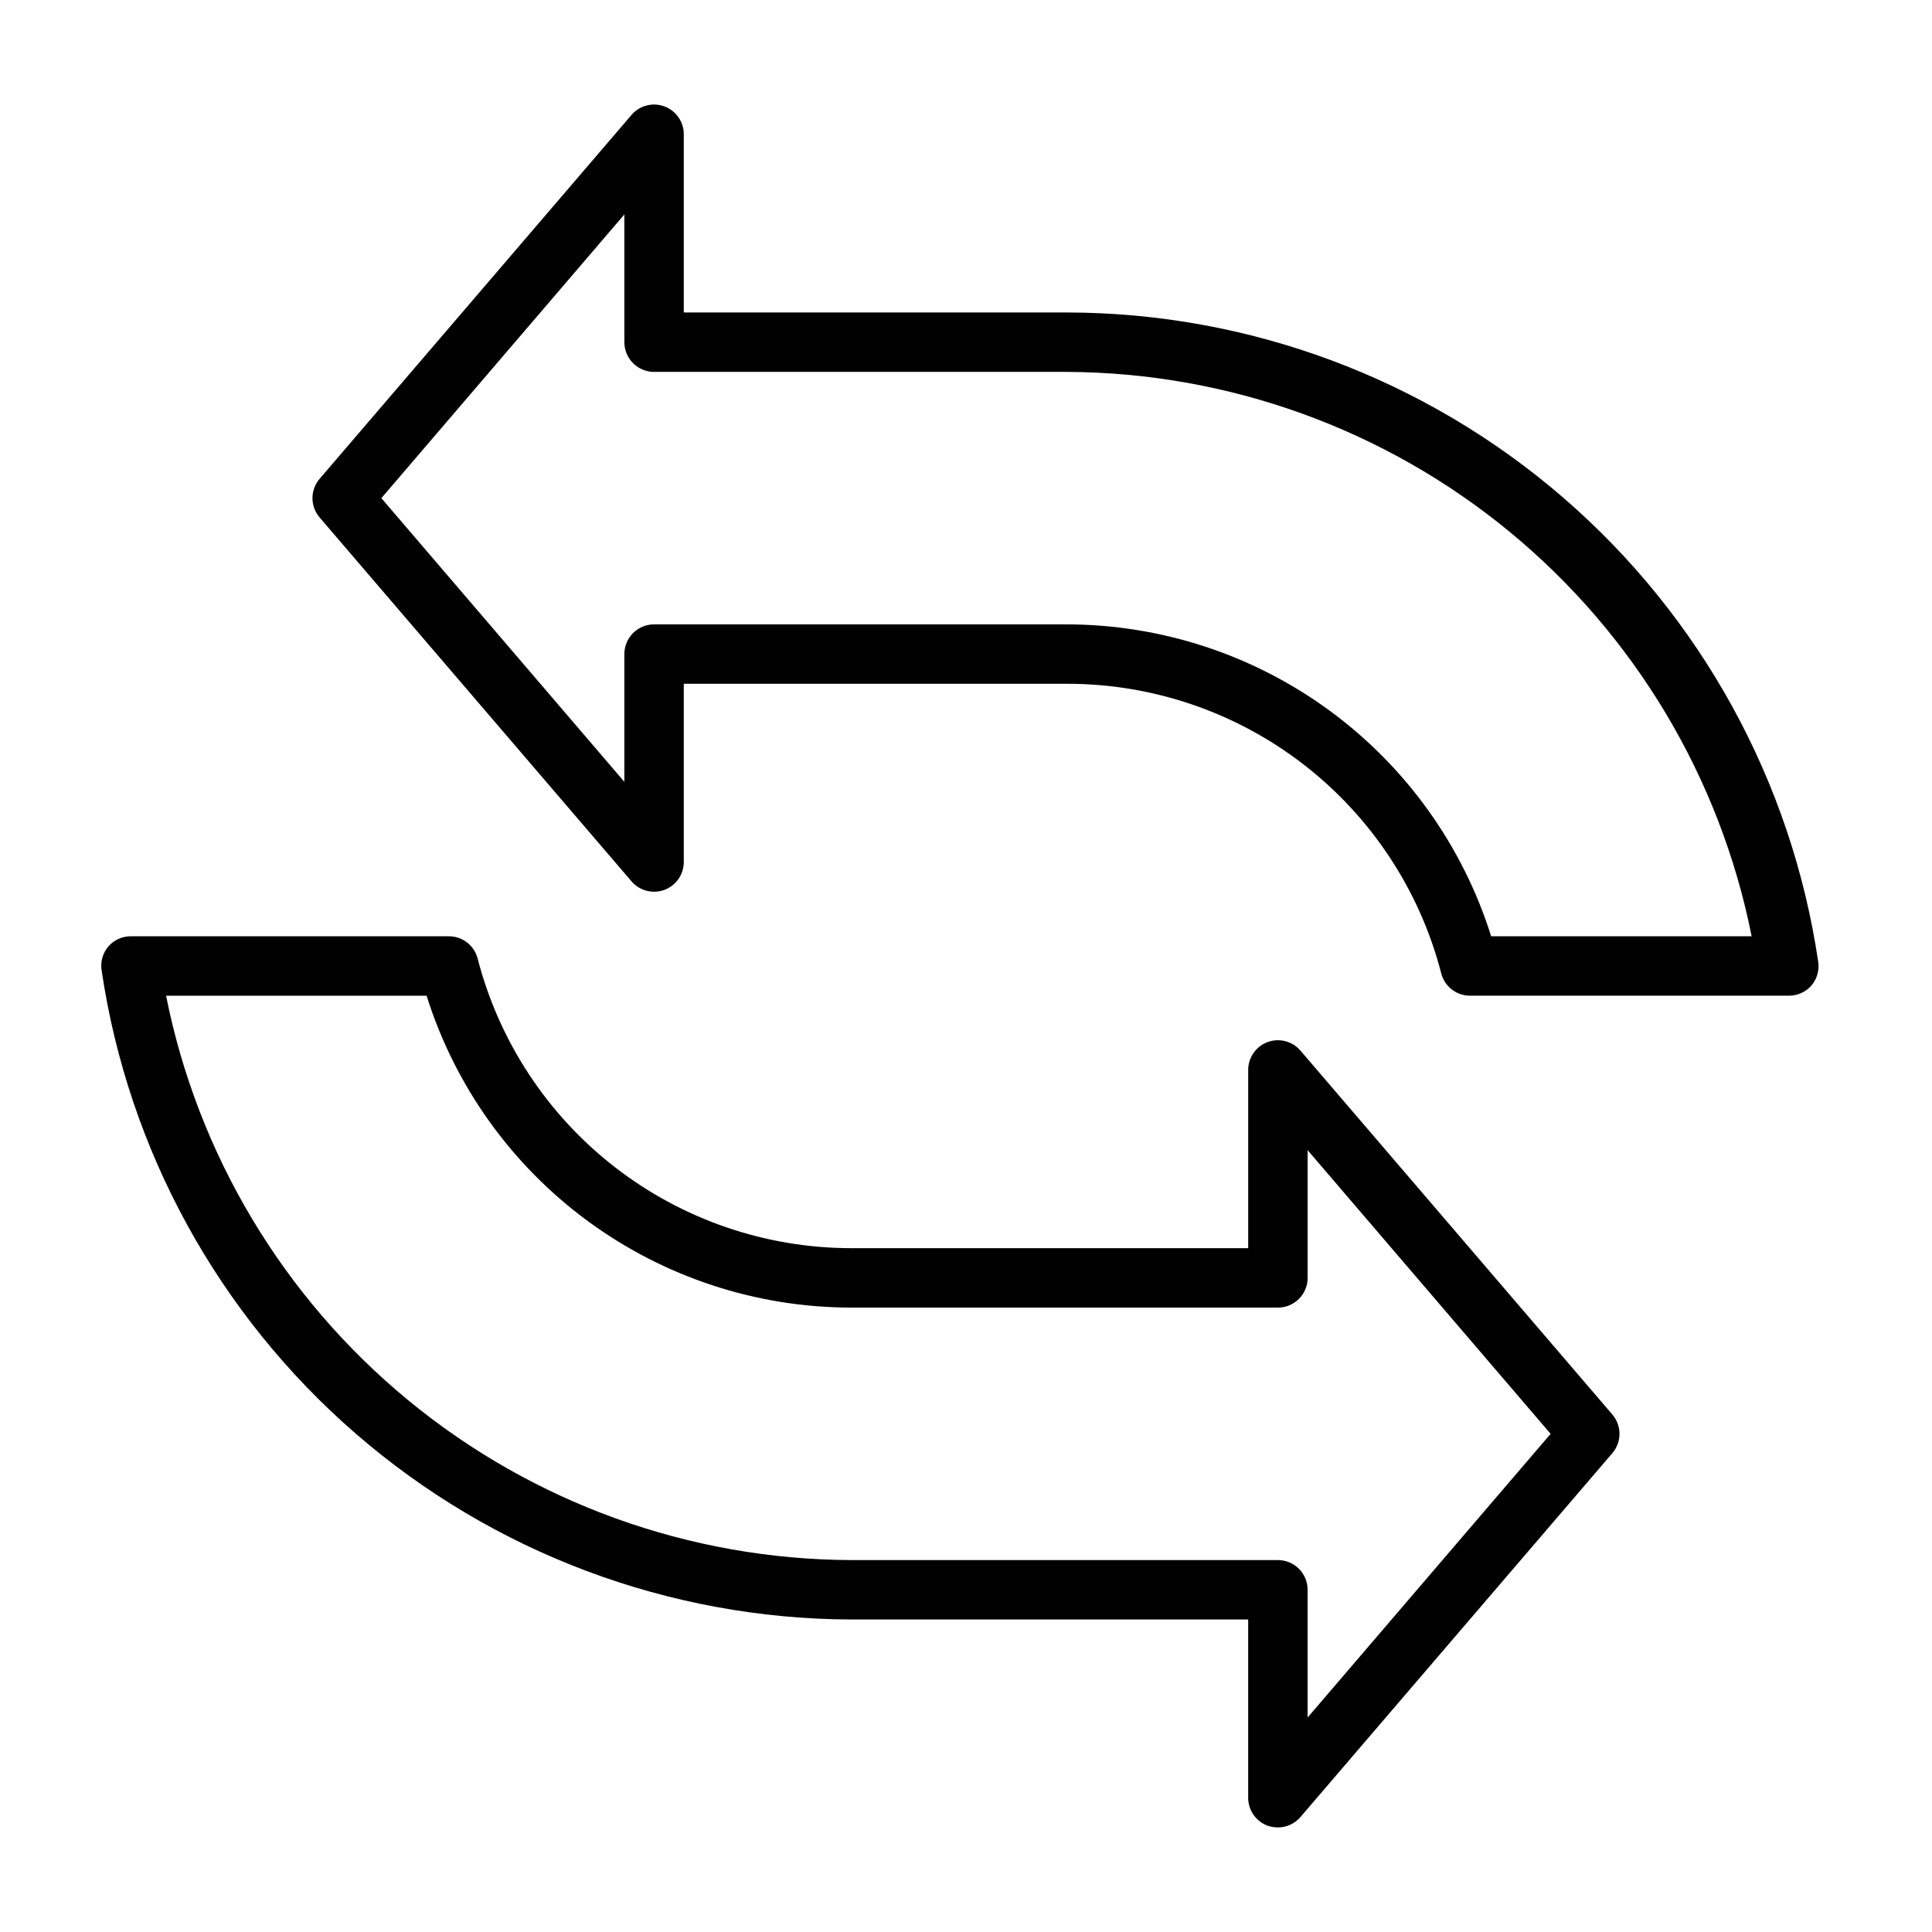
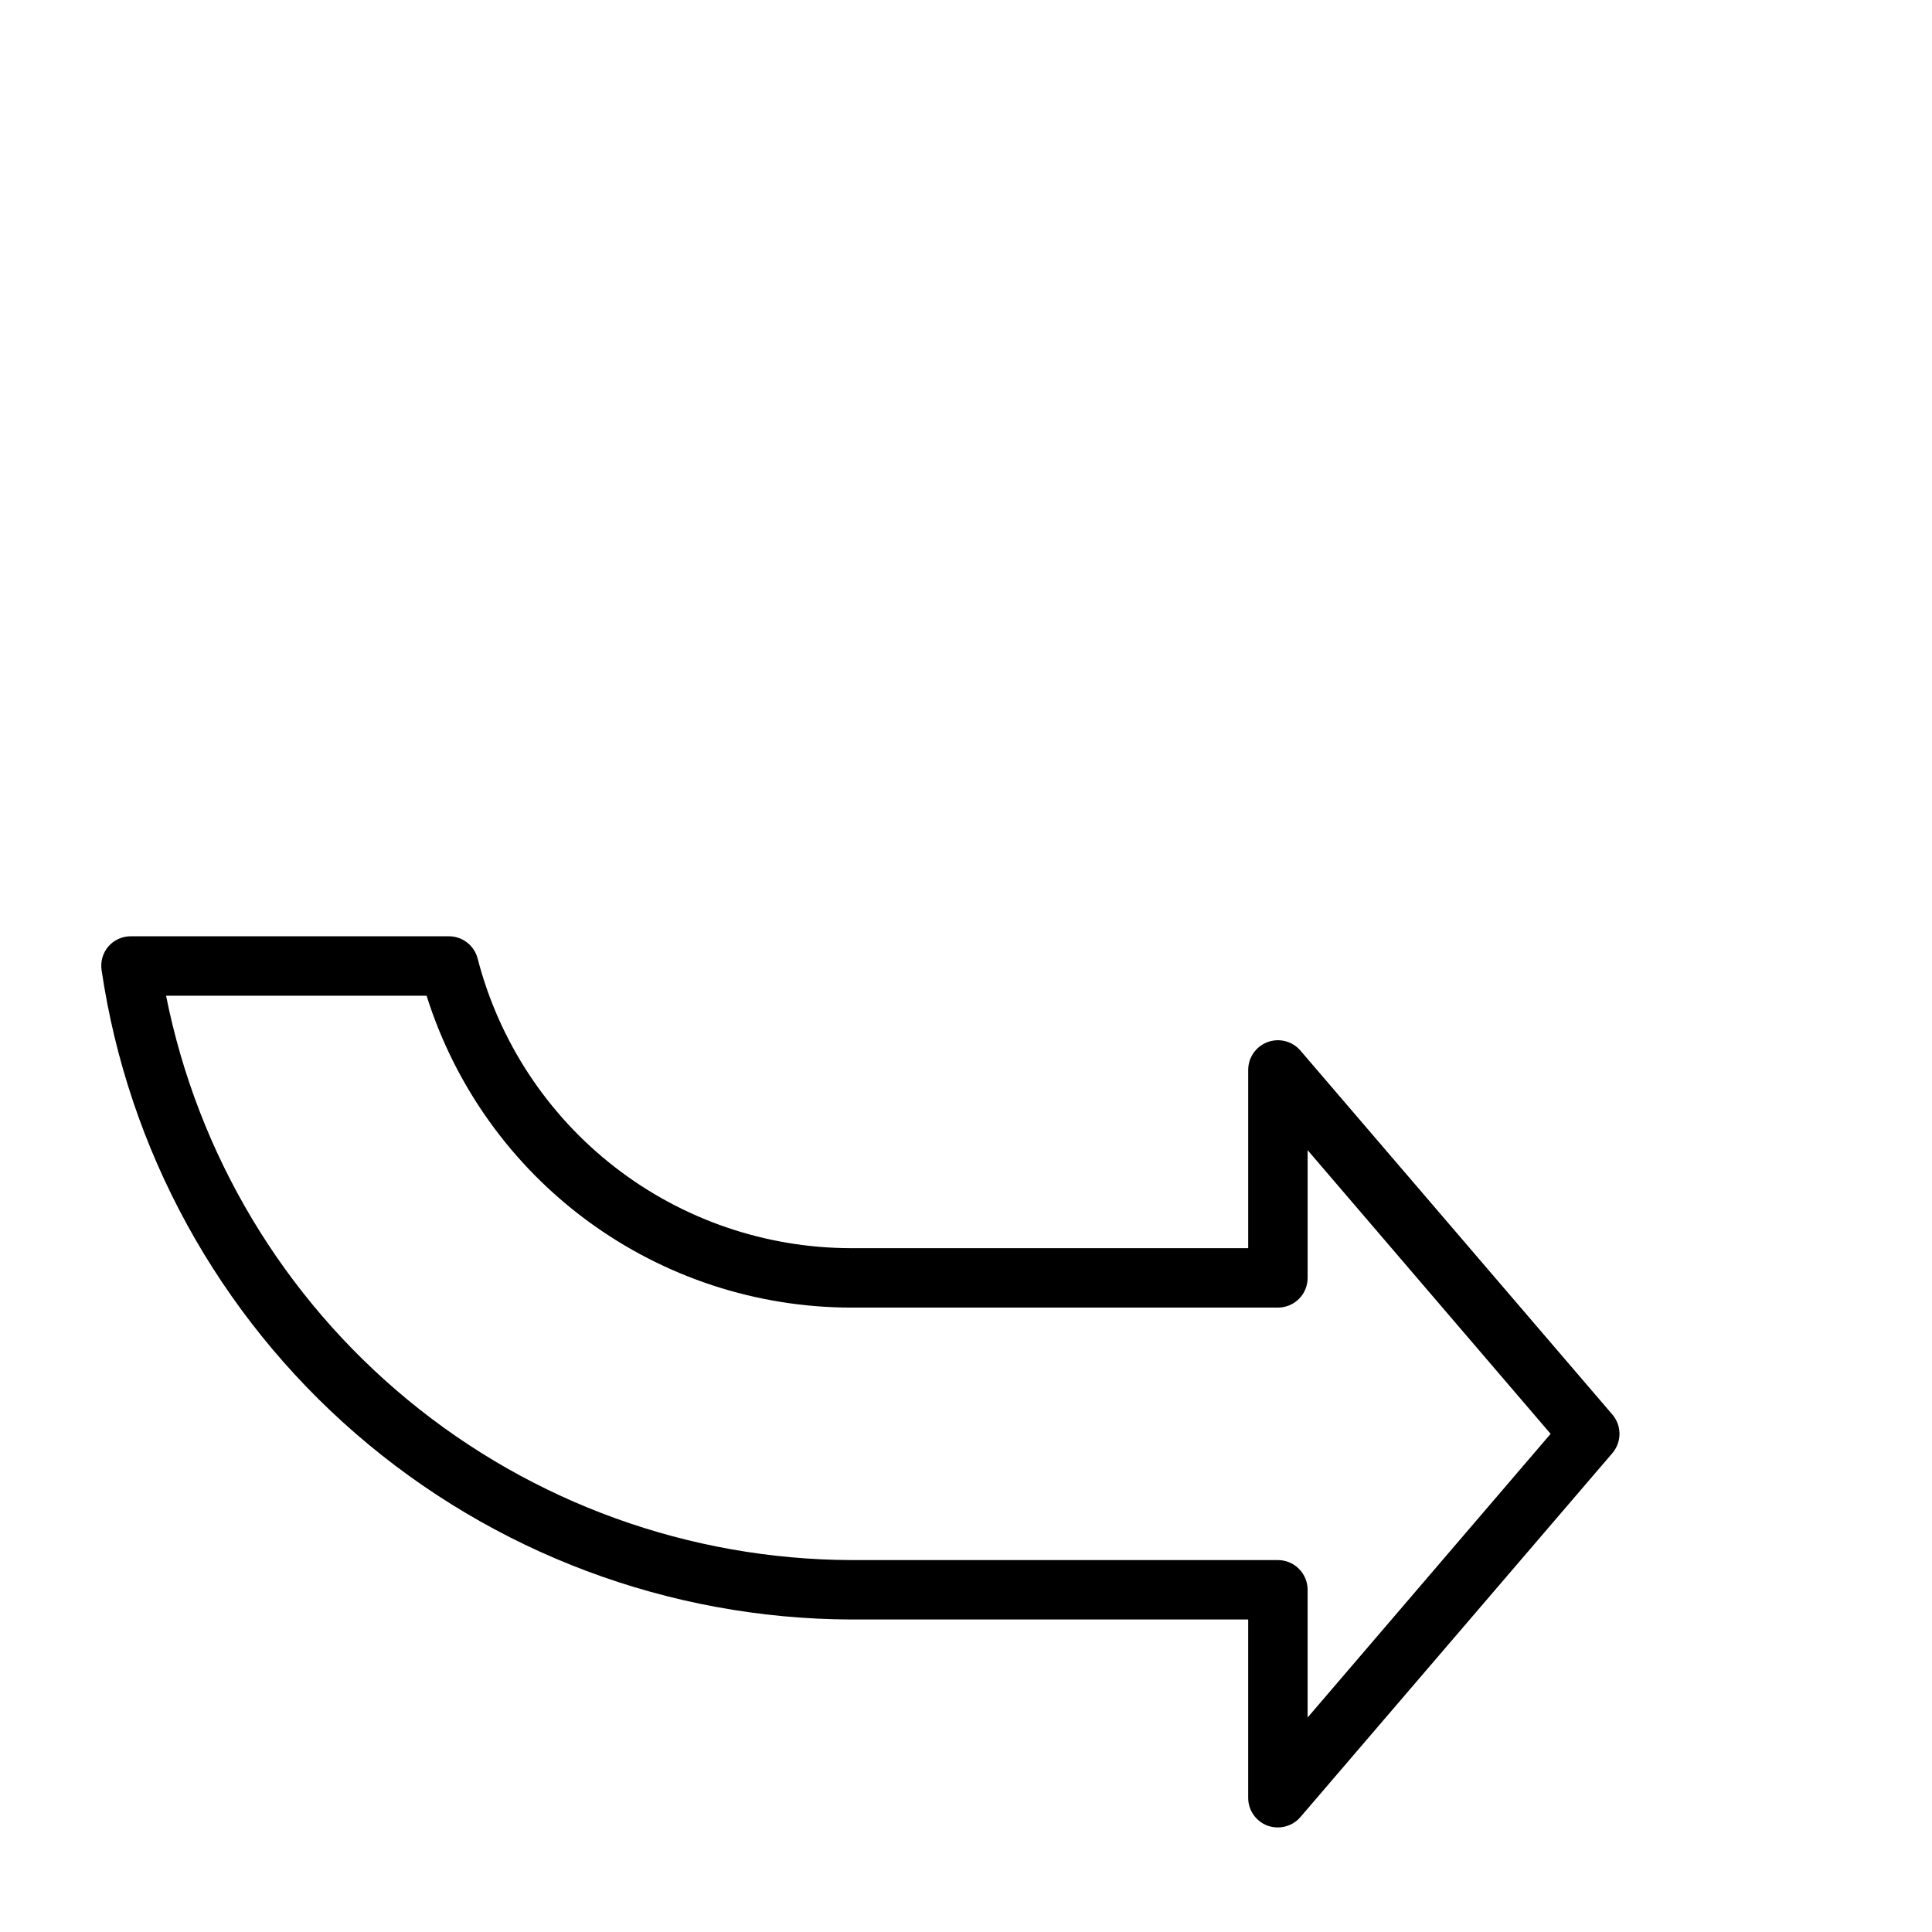
<svg xmlns="http://www.w3.org/2000/svg" fill="#000000" width="800px" height="800px" version="1.1" viewBox="144 144 512 512">
  <g>
-     <path d="m426.68 226.81h-101.47v-47.23c0-3.297-2.055-6.242-5.144-7.387-3.094-1.141-6.57-0.234-8.711 2.269l-82.656 96.434c-2.519 2.945-2.519 7.285 0 10.234l82.656 96.434v-0.004c2.141 2.504 5.617 3.41 8.711 2.269 3.09-1.141 5.144-4.09 5.144-7.387v-47.23h101.47c22.719-0.039 44.805 7.481 62.777 21.375 17.973 13.898 30.809 33.379 36.488 55.375 0.922 3.57 4.191 6.023 7.875 5.906h84.23c2.289 0.02 4.473-0.957 5.981-2.676 1.492-1.738 2.152-4.035 1.812-6.301-7.059-47.793-31.051-91.461-67.609-123.04-36.555-31.586-83.242-48.988-131.55-49.039zm112.49 165.31c-7.531-23.945-22.496-44.867-42.723-59.73-20.23-14.863-44.668-22.891-69.77-22.926h-109.34c-4.348 0-7.875 3.527-7.875 7.875v33.852l-64.395-75.18 64.395-75.18v33.852c0 2.086 0.832 4.09 2.309 5.566 1.477 1.477 3.477 2.305 5.566 2.305h109.34c42.867 0.172 84.352 15.156 117.43 42.414 33.082 27.258 55.727 65.113 64.098 107.15z" />
    <path d="m488.64 422.43c-2.141-2.504-5.617-3.41-8.711-2.269-3.09 1.145-5.144 4.09-5.144 7.387v47.23h-105.25c-22.664-0.027-44.68-7.582-62.586-21.473-17.91-13.891-30.699-33.332-36.367-55.277-0.918-3.566-4.188-6.019-7.871-5.906h-83.996c-2.289-0.02-4.473 0.957-5.981 2.68-1.492 1.734-2.152 4.035-1.812 6.297 7.043 47.699 30.957 91.293 67.398 122.87 36.441 31.574 82.996 49.035 131.21 49.215h105.25v47.23c-0.008 3.297 2.031 6.246 5.117 7.402 0.887 0.309 1.816 0.469 2.758 0.473 2.301 0 4.484-1.008 5.981-2.758l82.656-96.43c2.519-2.949 2.519-7.289 0-10.234zm1.891 176.73v-33.848c0-2.09-0.828-4.09-2.305-5.566-1.477-1.477-3.481-2.309-5.566-2.309h-113.12c-42.867-0.172-84.352-15.156-117.43-42.414-33.082-27.258-55.727-65.113-64.098-107.15h69.039c7.531 23.945 22.496 44.867 42.723 59.73 20.23 14.863 44.668 22.895 69.77 22.926h113.12c2.086 0 4.09-0.828 5.566-2.305 1.477-1.477 2.305-3.481 2.305-5.566v-33.852l64.395 75.18z" />
  </g>
</svg>